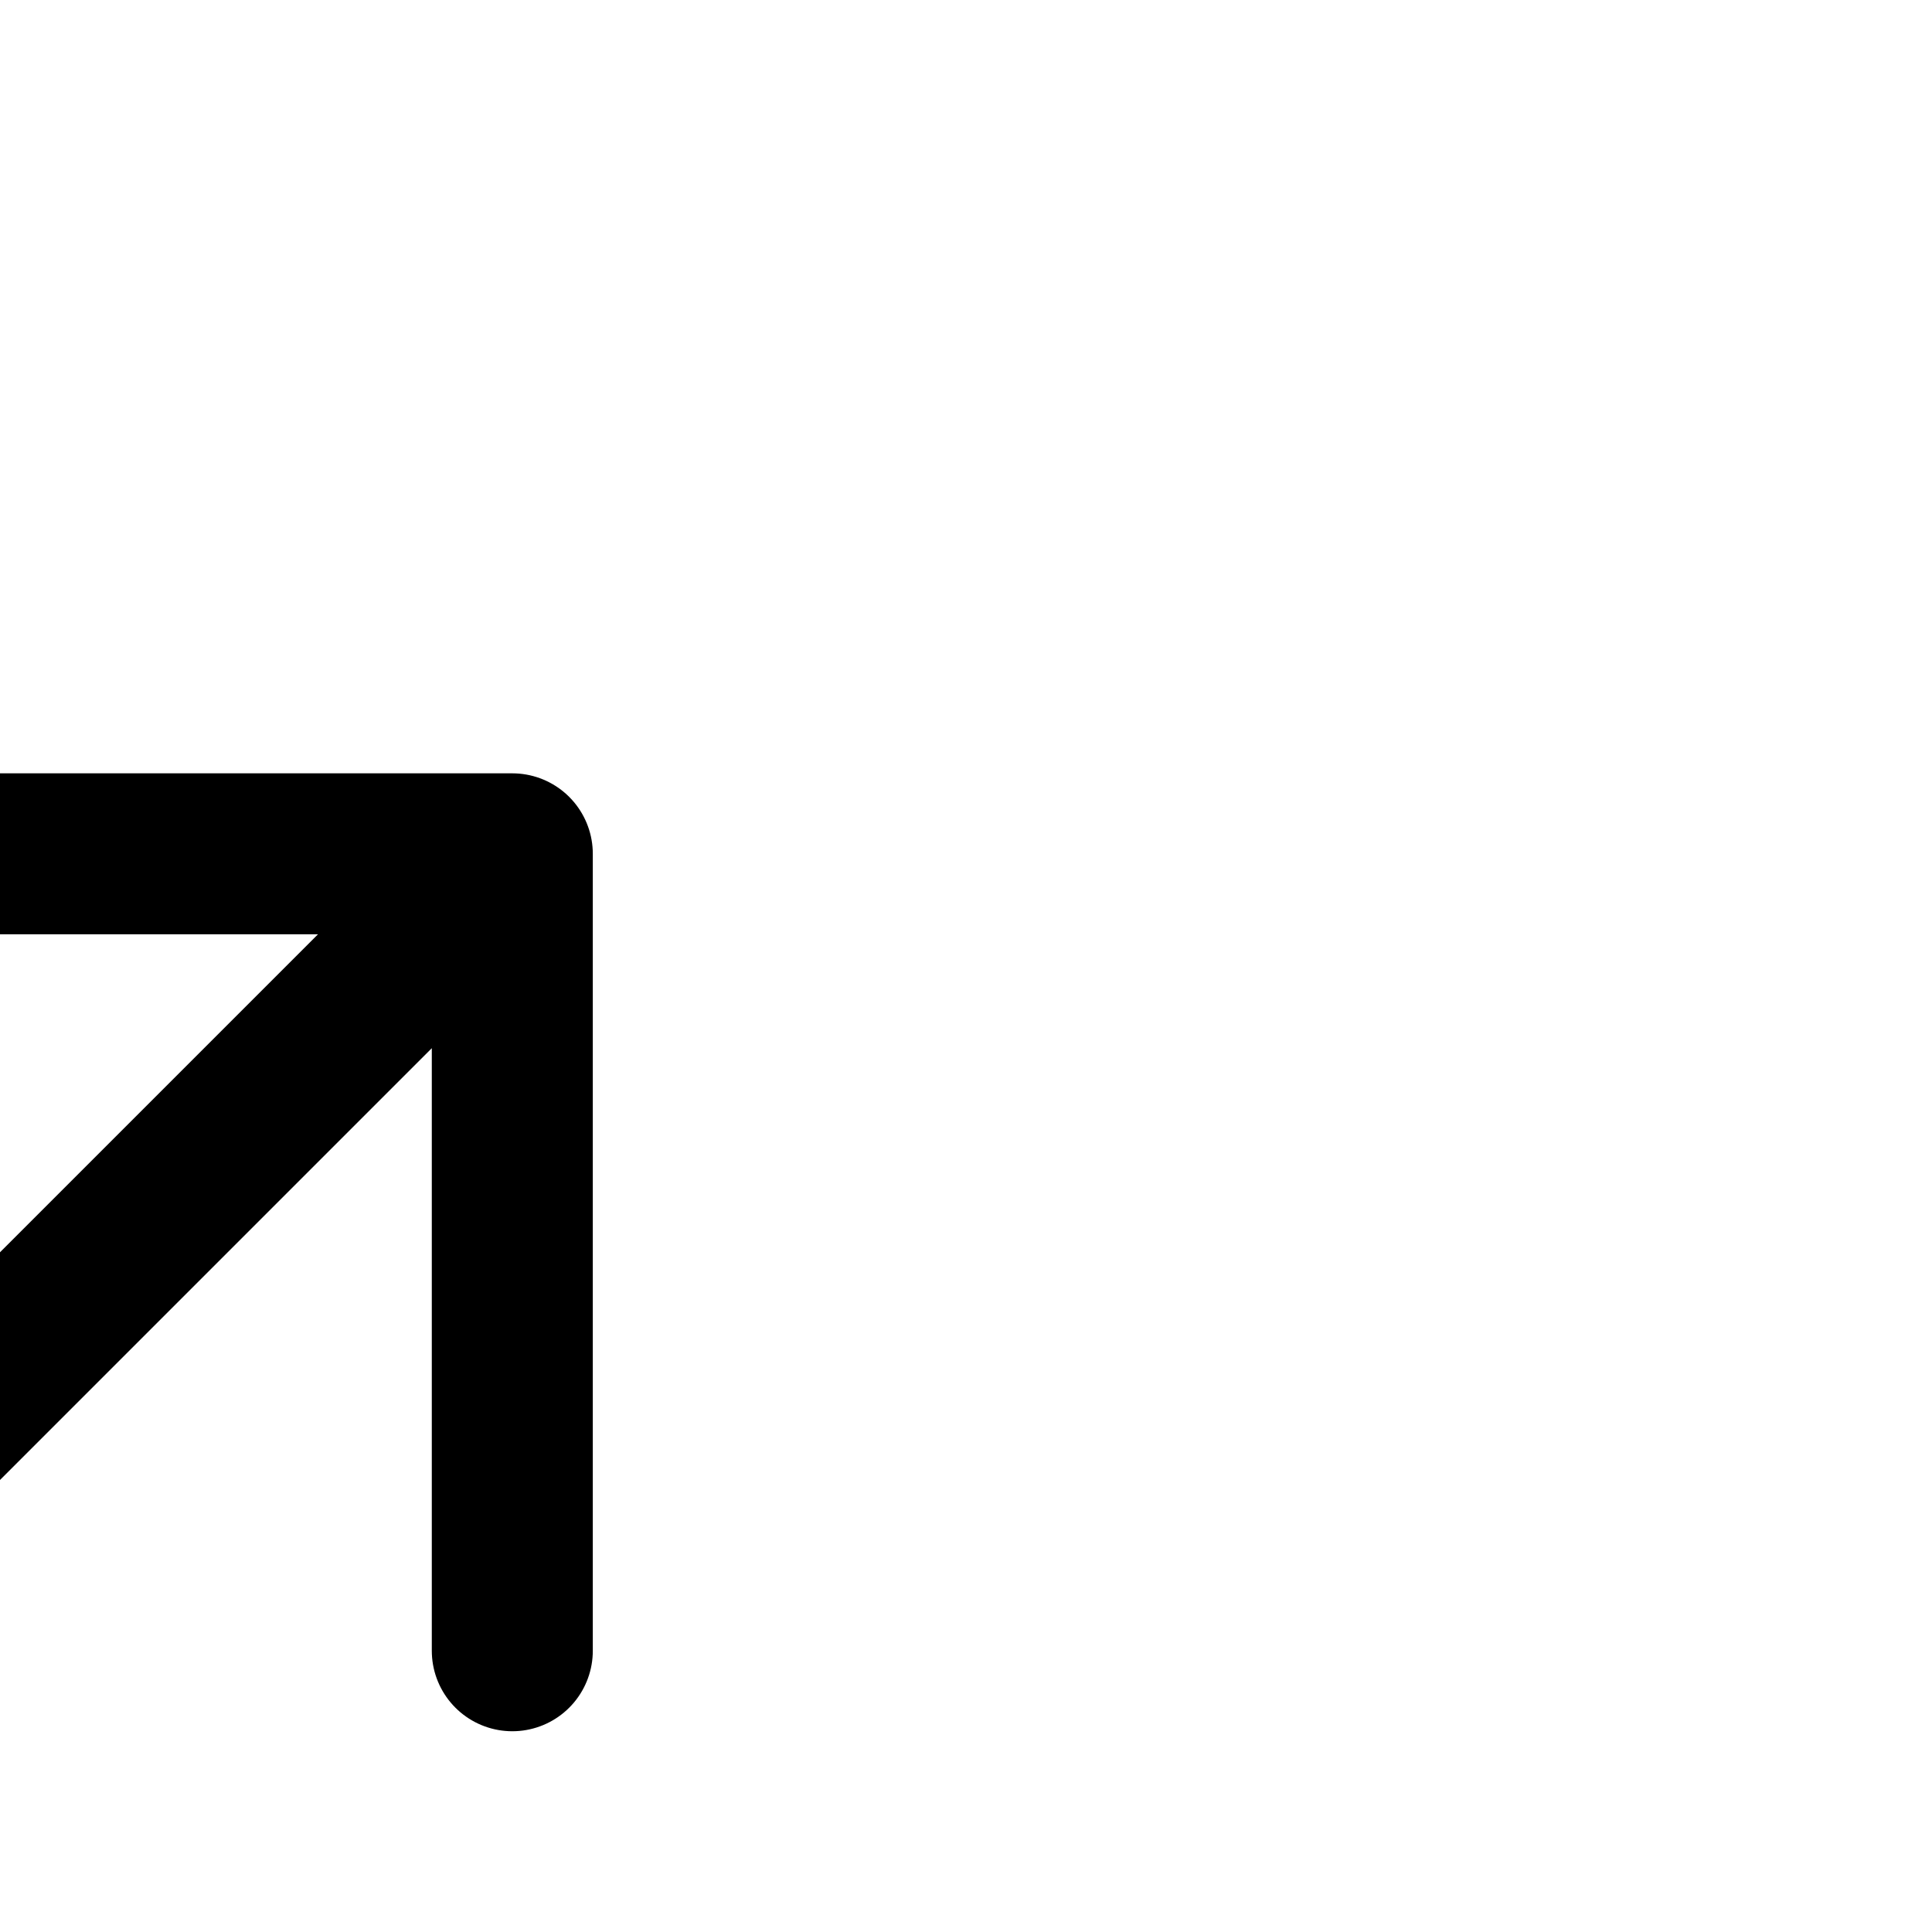
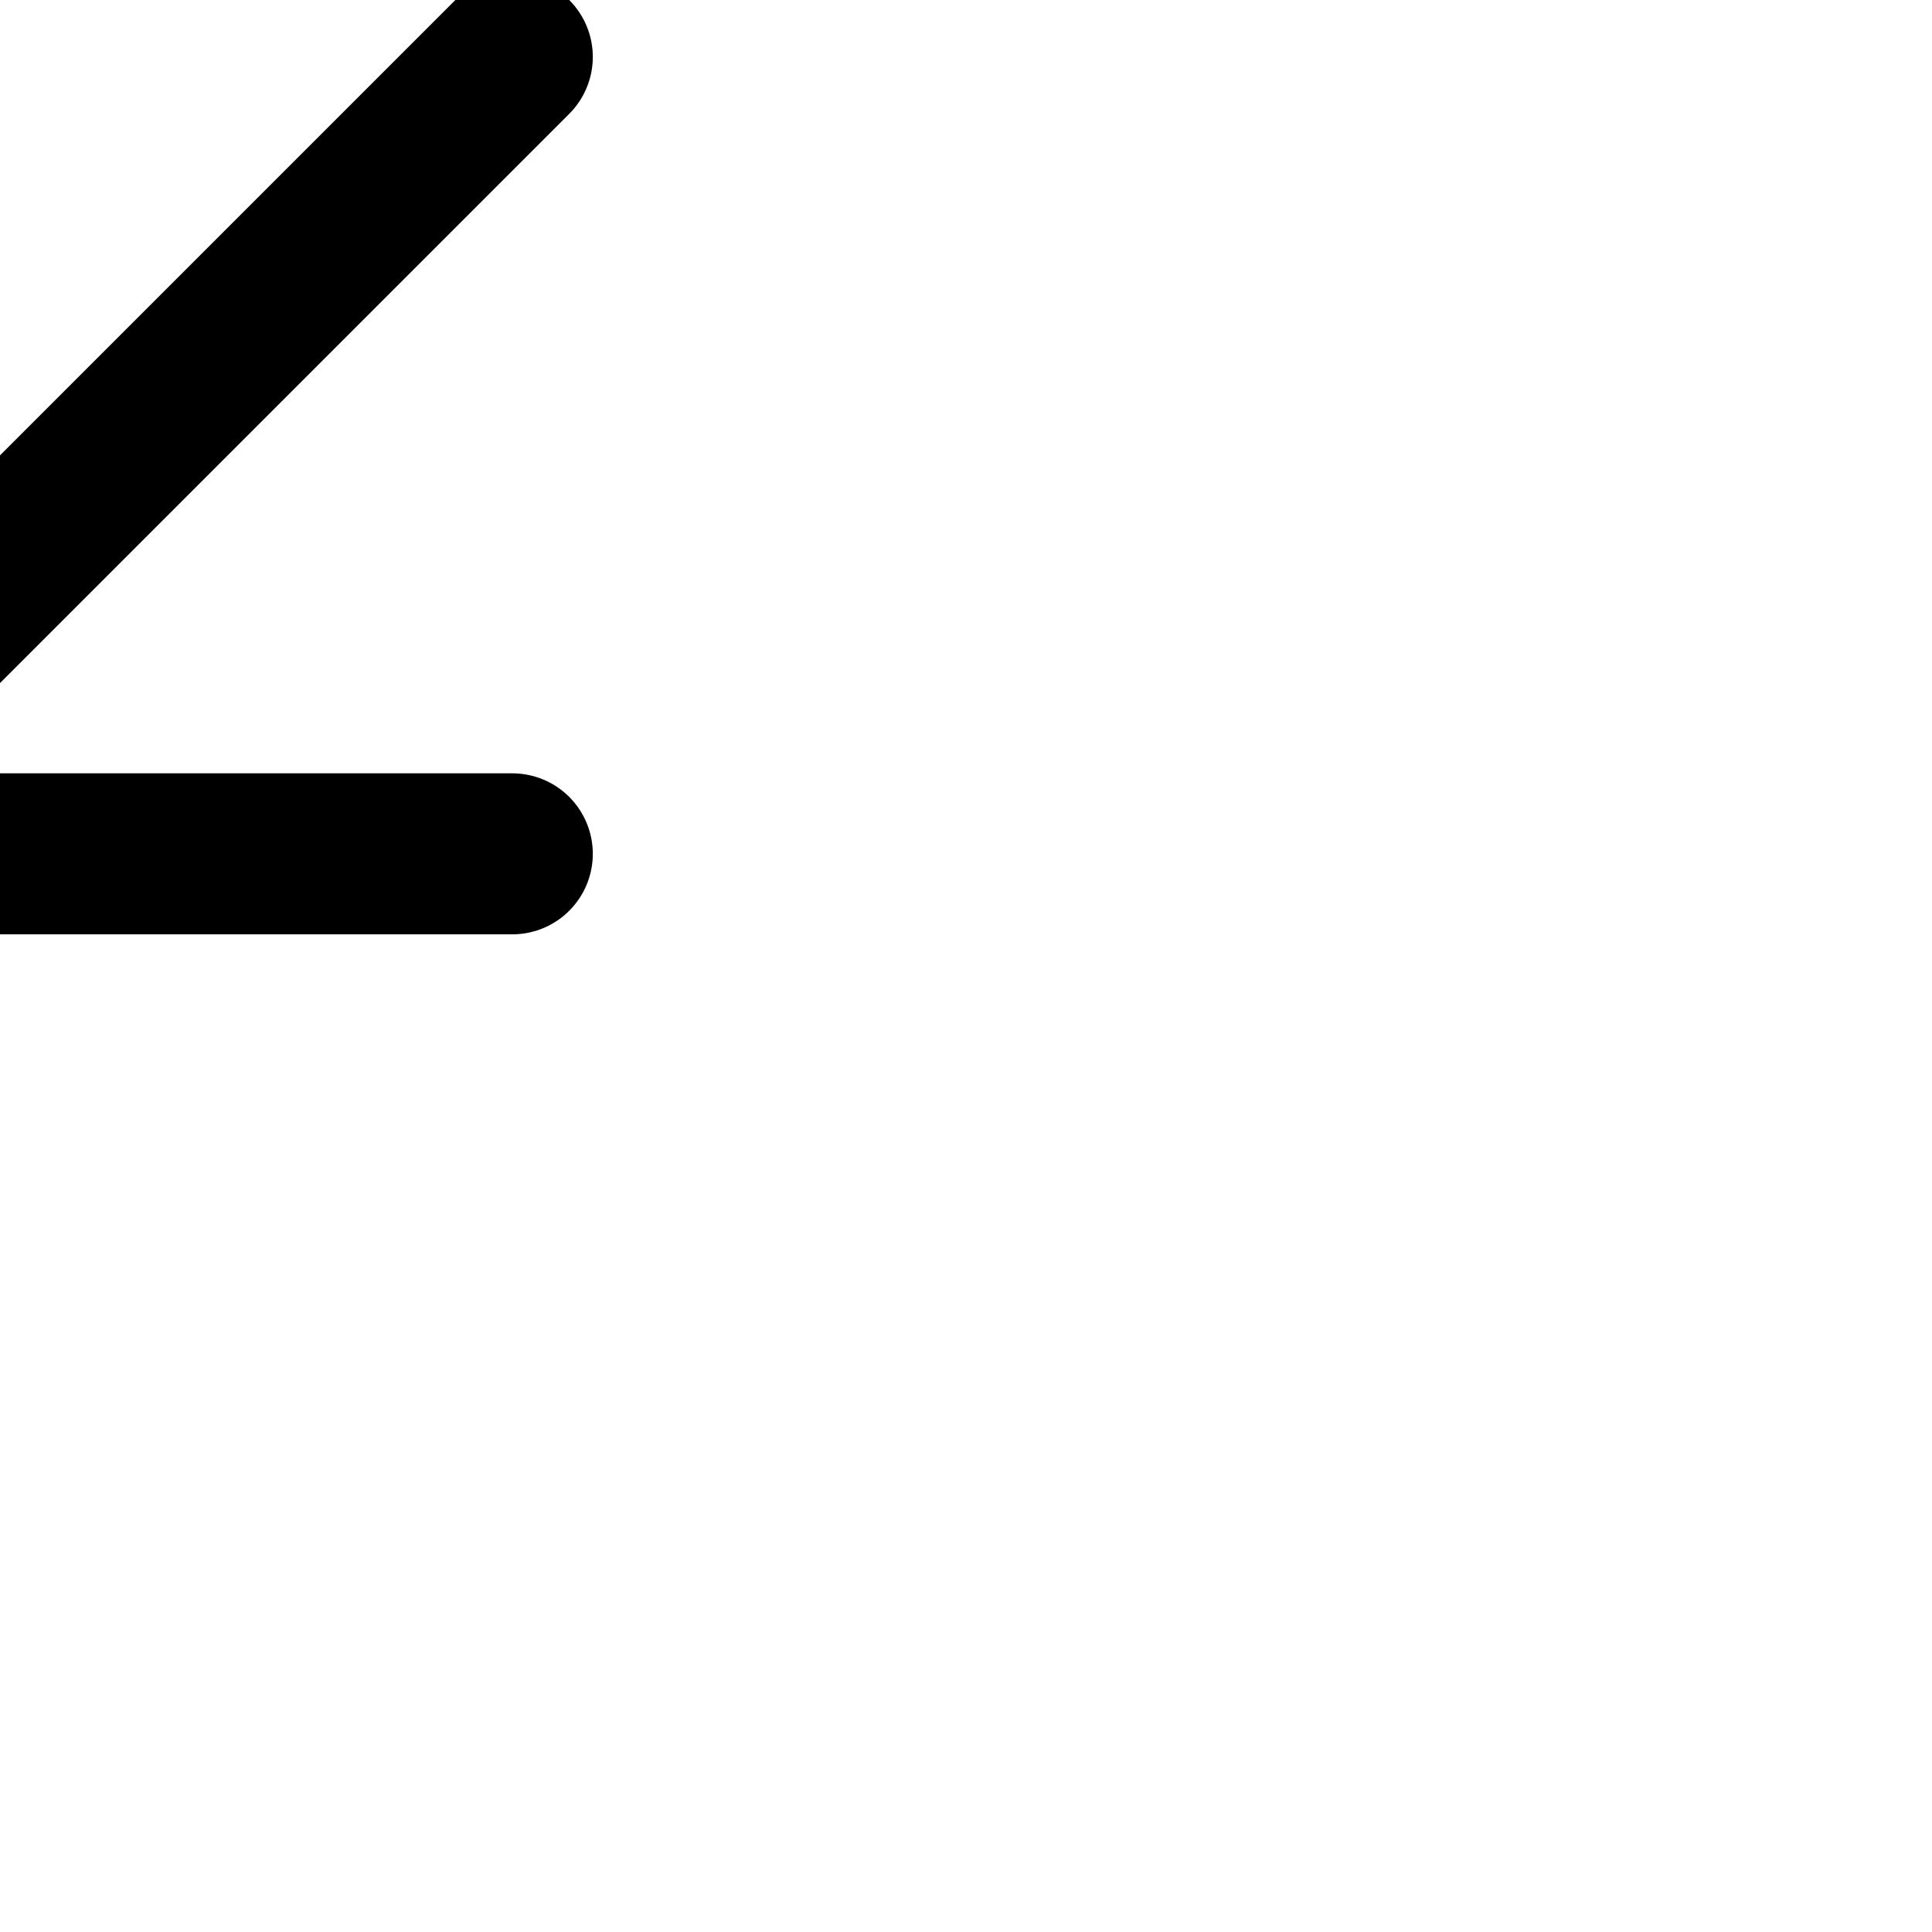
<svg xmlns="http://www.w3.org/2000/svg" viewBox="0 0 24 24" width="24" height="24" fill="none" stroke="currentColor" stroke-width="2" stroke-linecap="round" stroke-linejoin="round" transform="rotate(45)">
-   <path d="M5 10l7-7m0 0l7 7m-7-7v18" />
+   <path d="M5 10l7-7m0 0m-7-7v18" />
</svg>